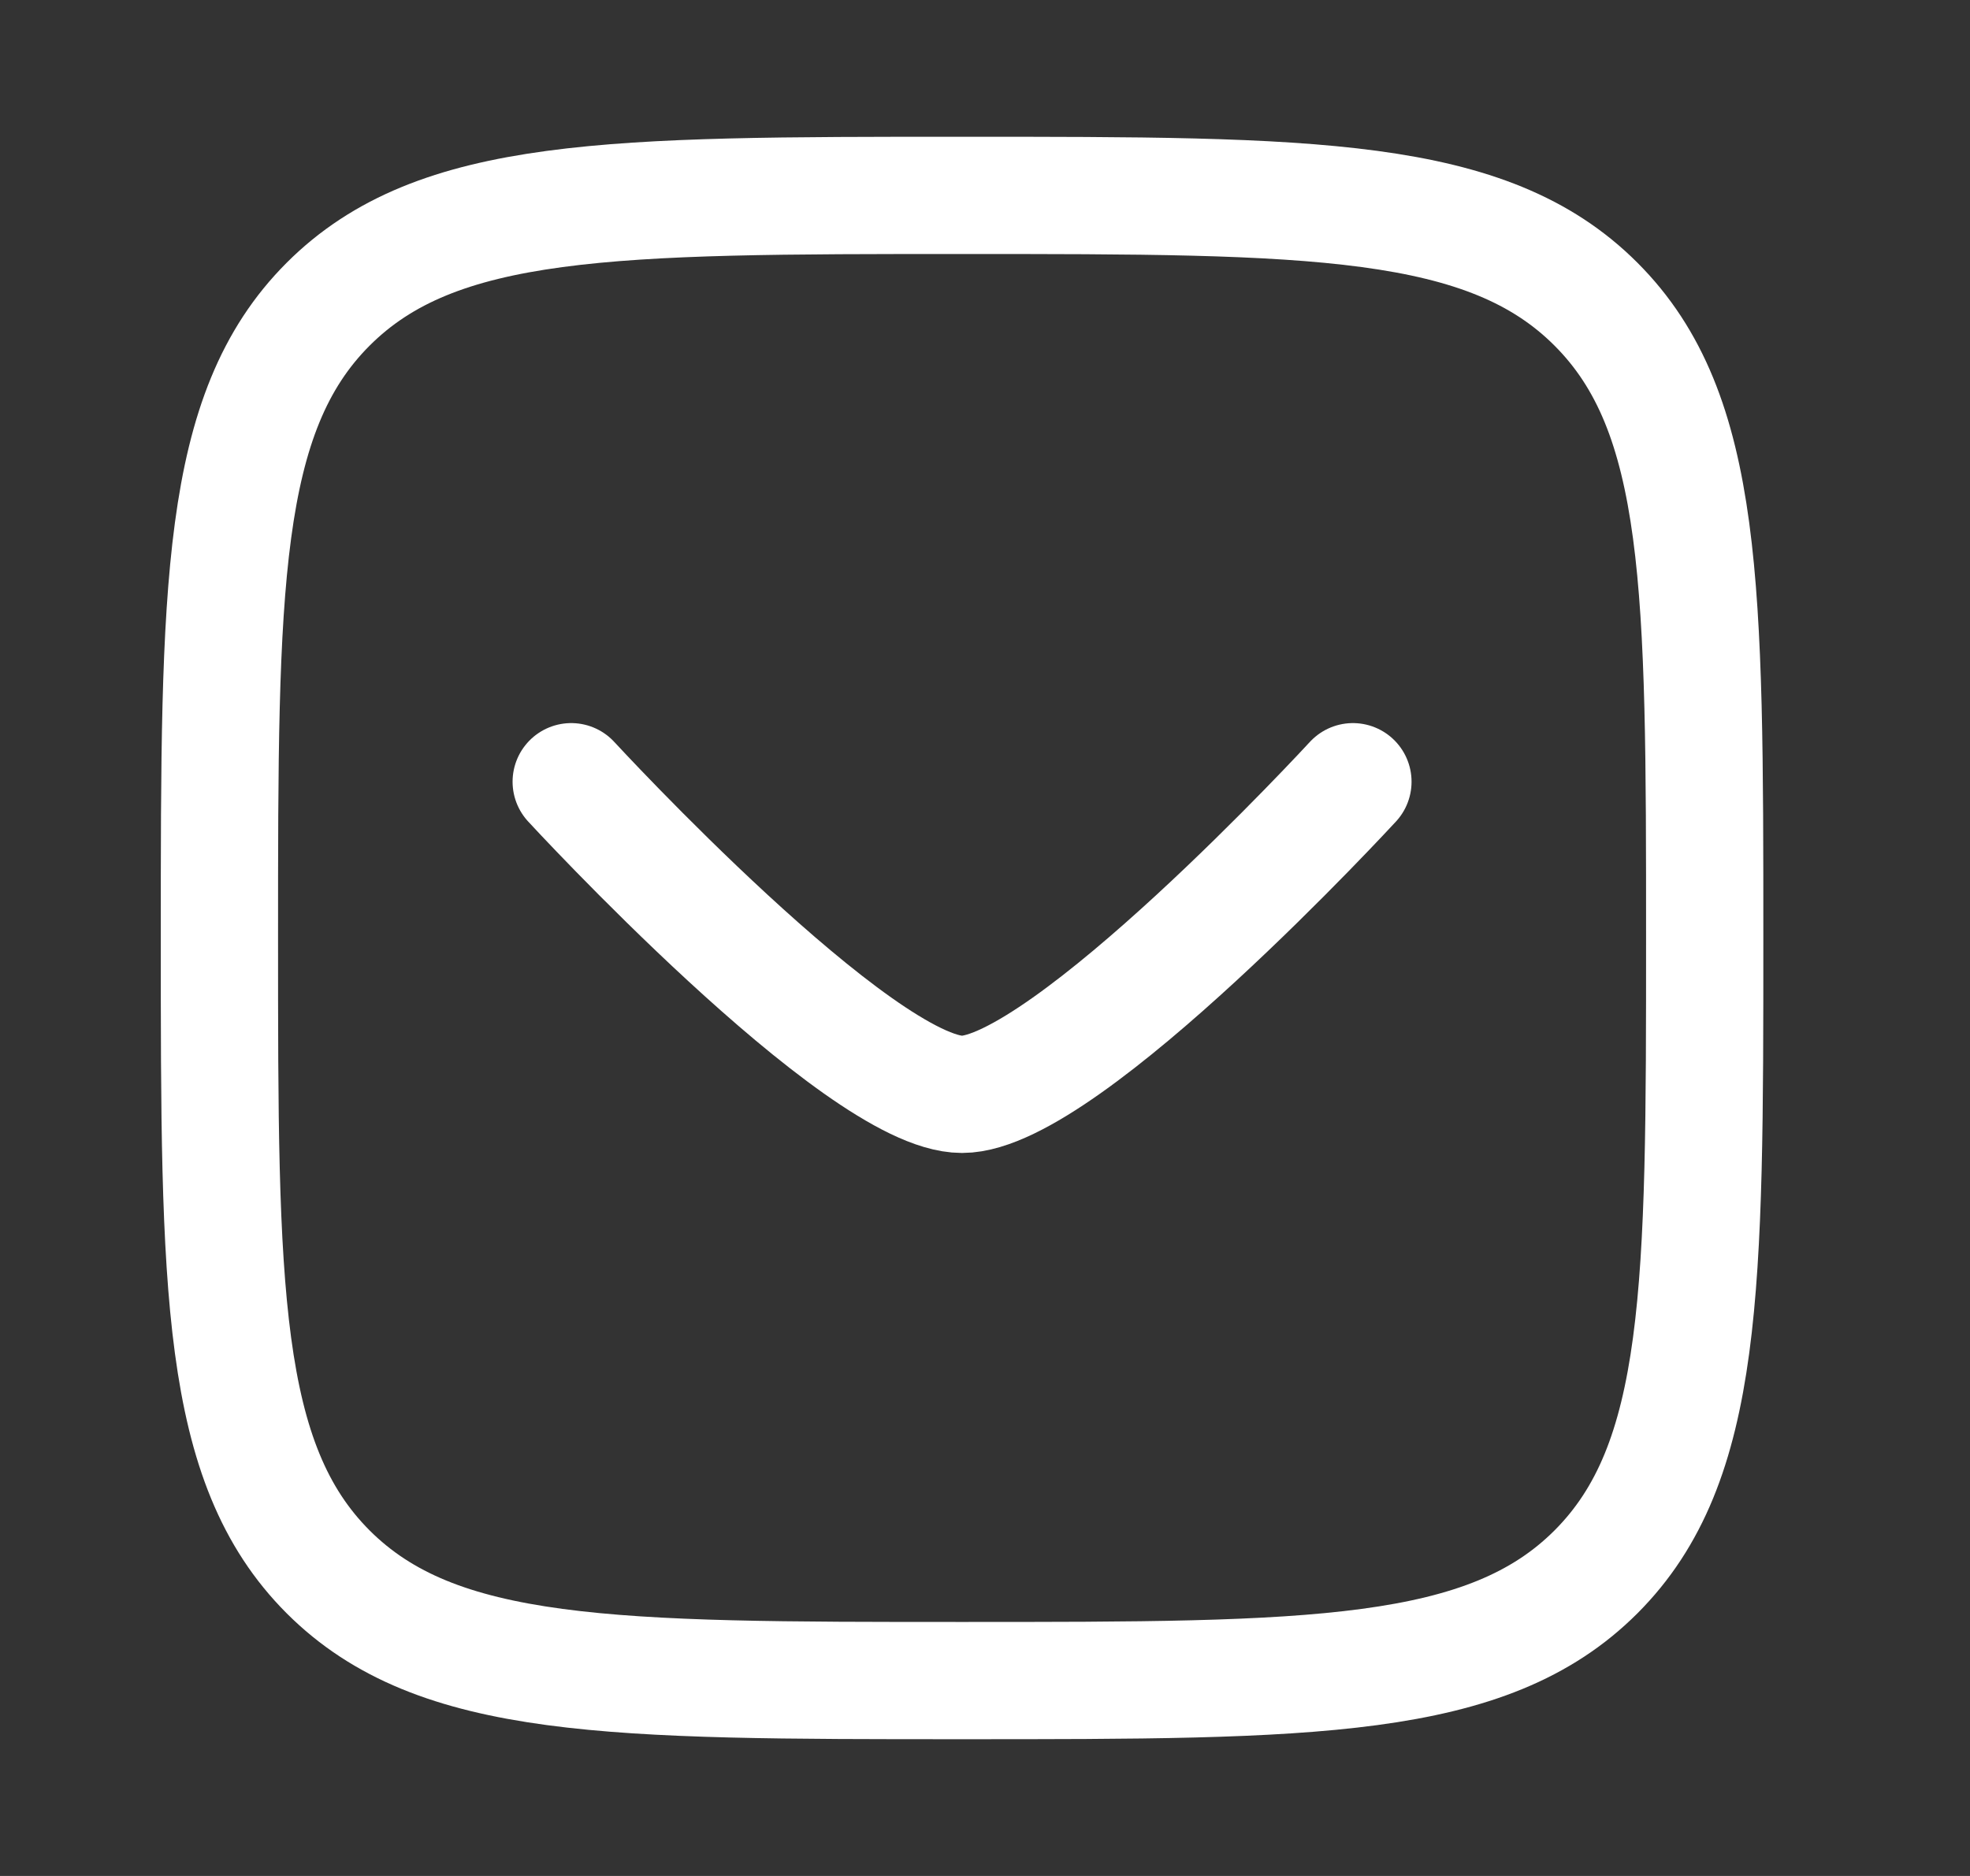
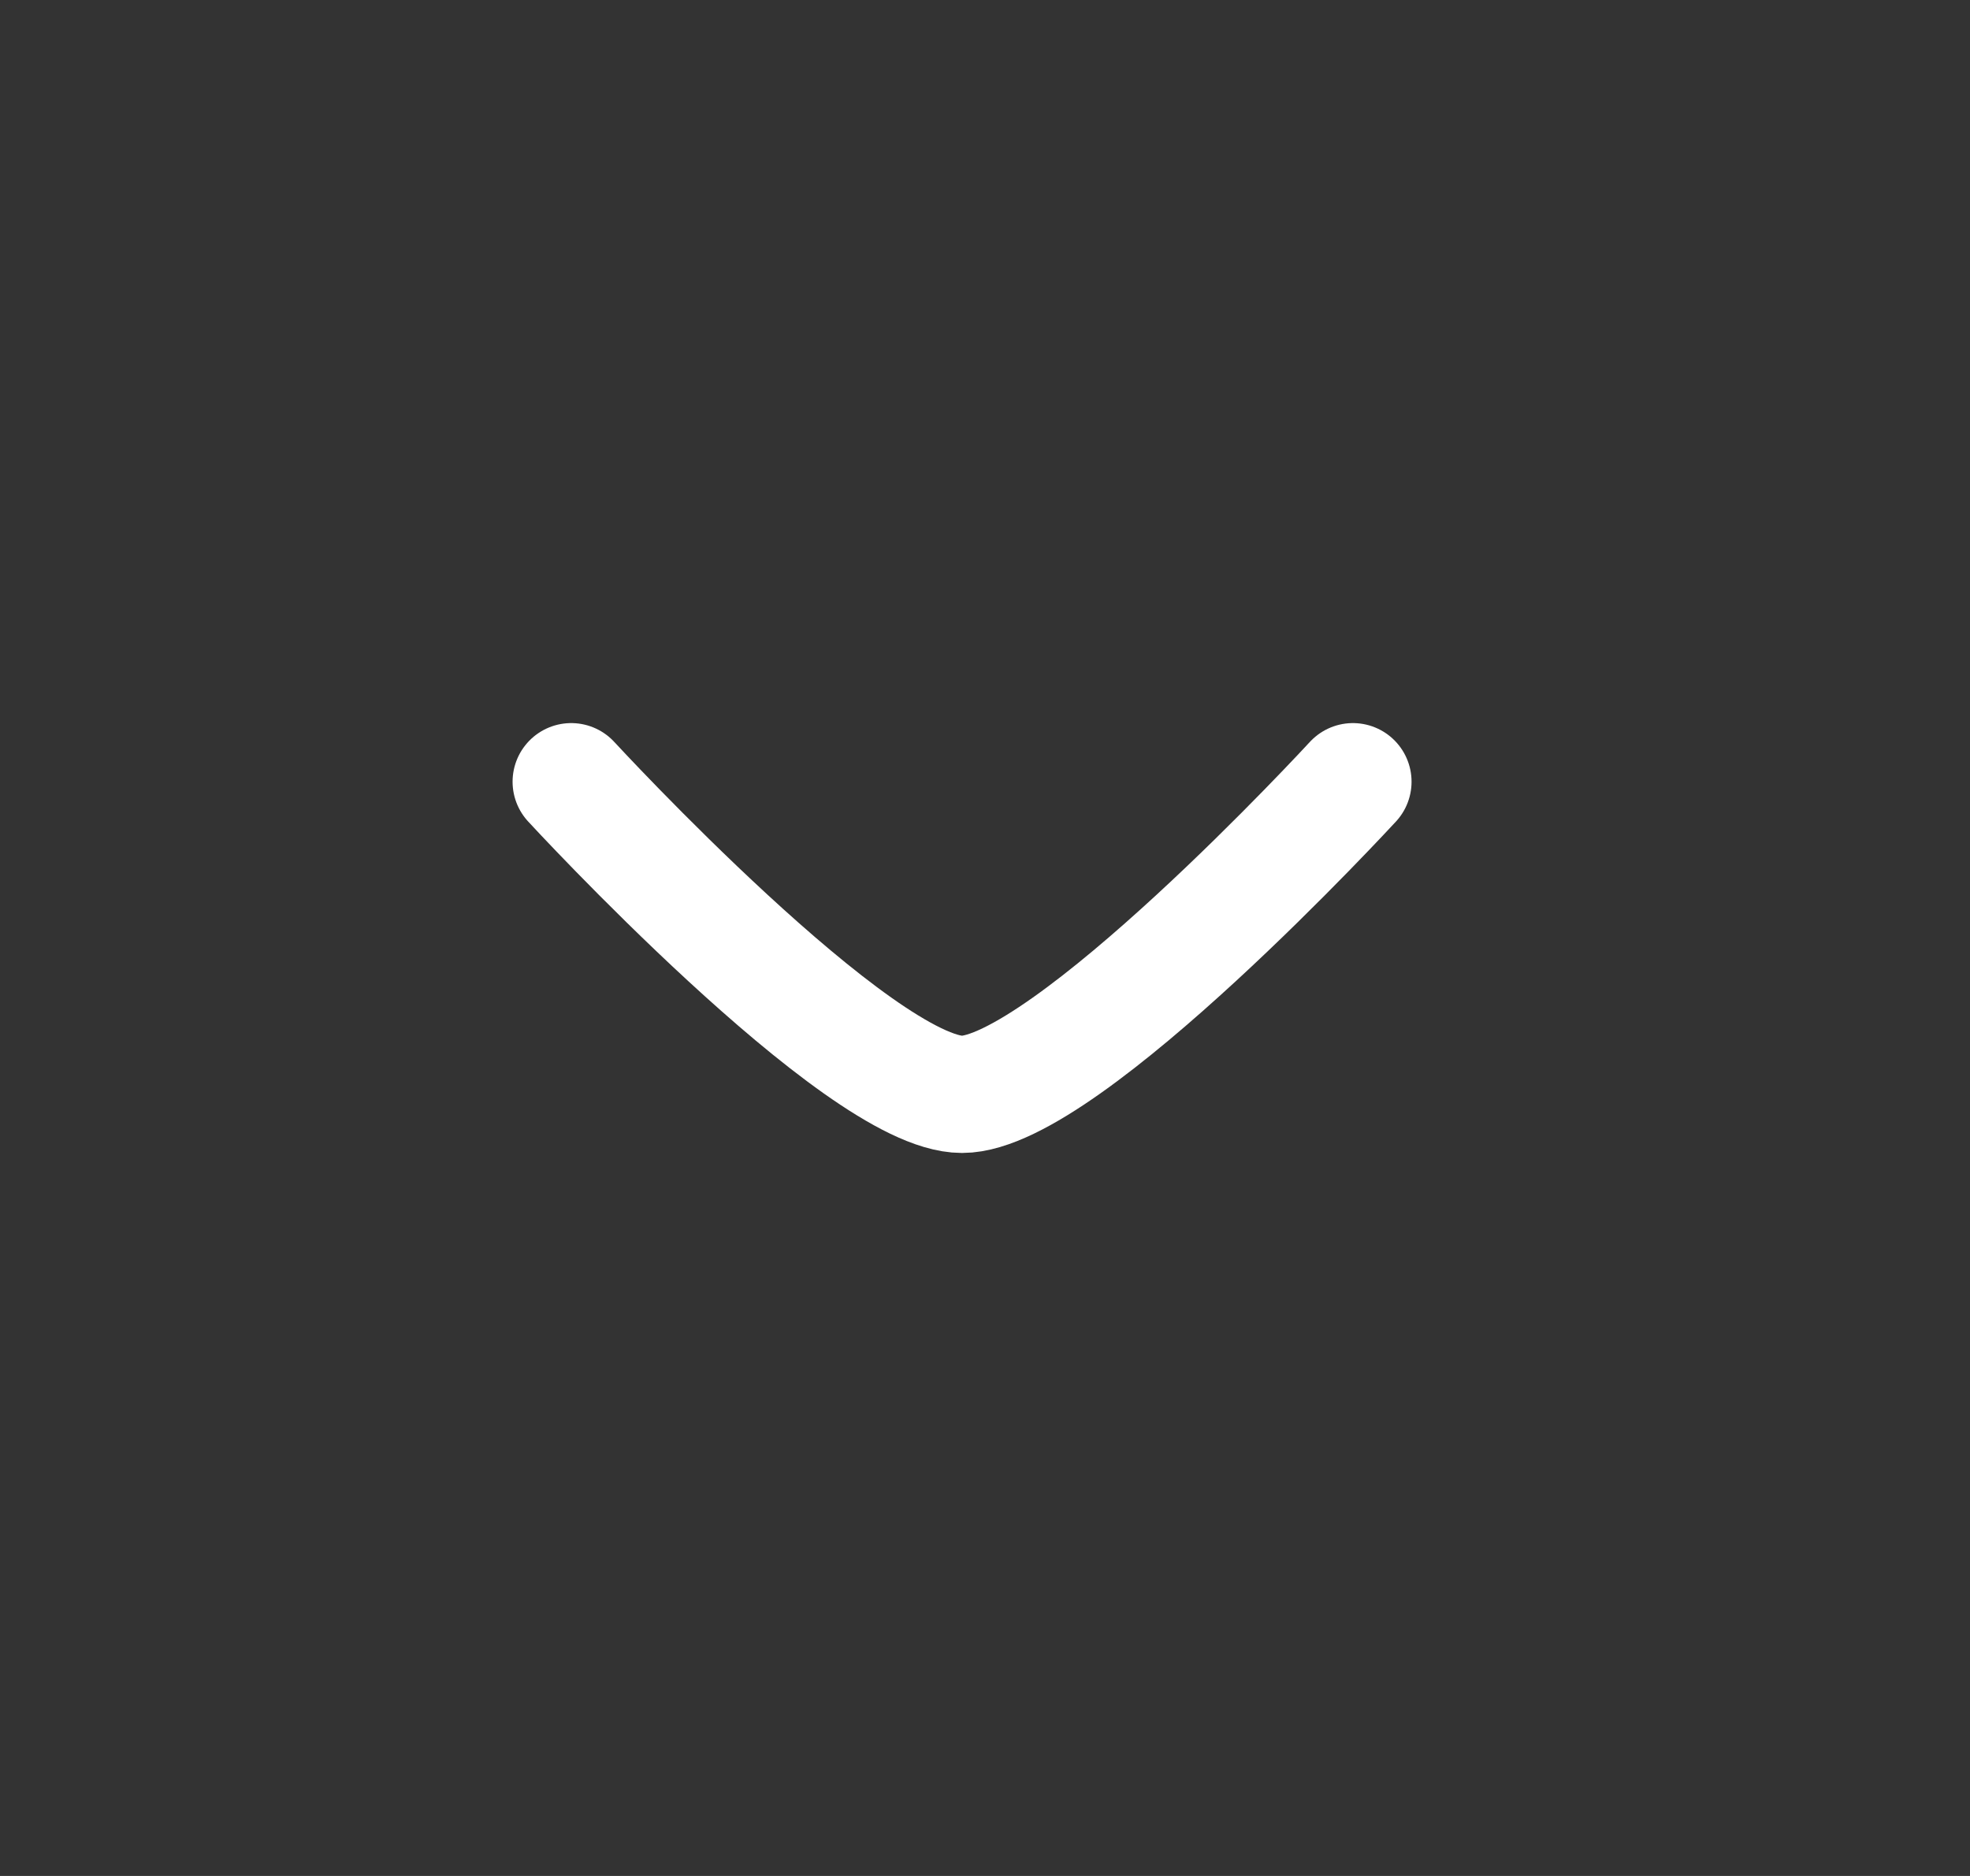
<svg xmlns="http://www.w3.org/2000/svg" width="21" height="20" viewBox="0 0 21 20" fill="none">
  <rect x="0" y="0" width="21" height="20" fill="#333333" stroke="none" />
-   <path d="M2.339 10C2.339 6.268 2.339 4.402 3.498 3.243C4.658 2.083 6.524 2.083 10.255 2.083C13.988 2.083 15.854 2.083 17.013 3.243C18.172 4.402 18.172 6.268 18.172 10C18.172 13.732 18.172 15.598 17.013 16.758C15.854 17.917 13.988 17.917 10.255 17.917C6.524 17.917 4.658 17.917 3.498 16.758C2.339 15.598 2.339 13.732 2.339 10Z" stroke="white" stroke-width="1.25" />
  <path d="M14.422 8.334C14.422 8.334 11.354 11.667 10.255 11.667C9.158 11.667 6.089 8.334 6.089 8.334" stroke="white" stroke-width="1.25" stroke-linecap="round" stroke-linejoin="round" />
</svg>